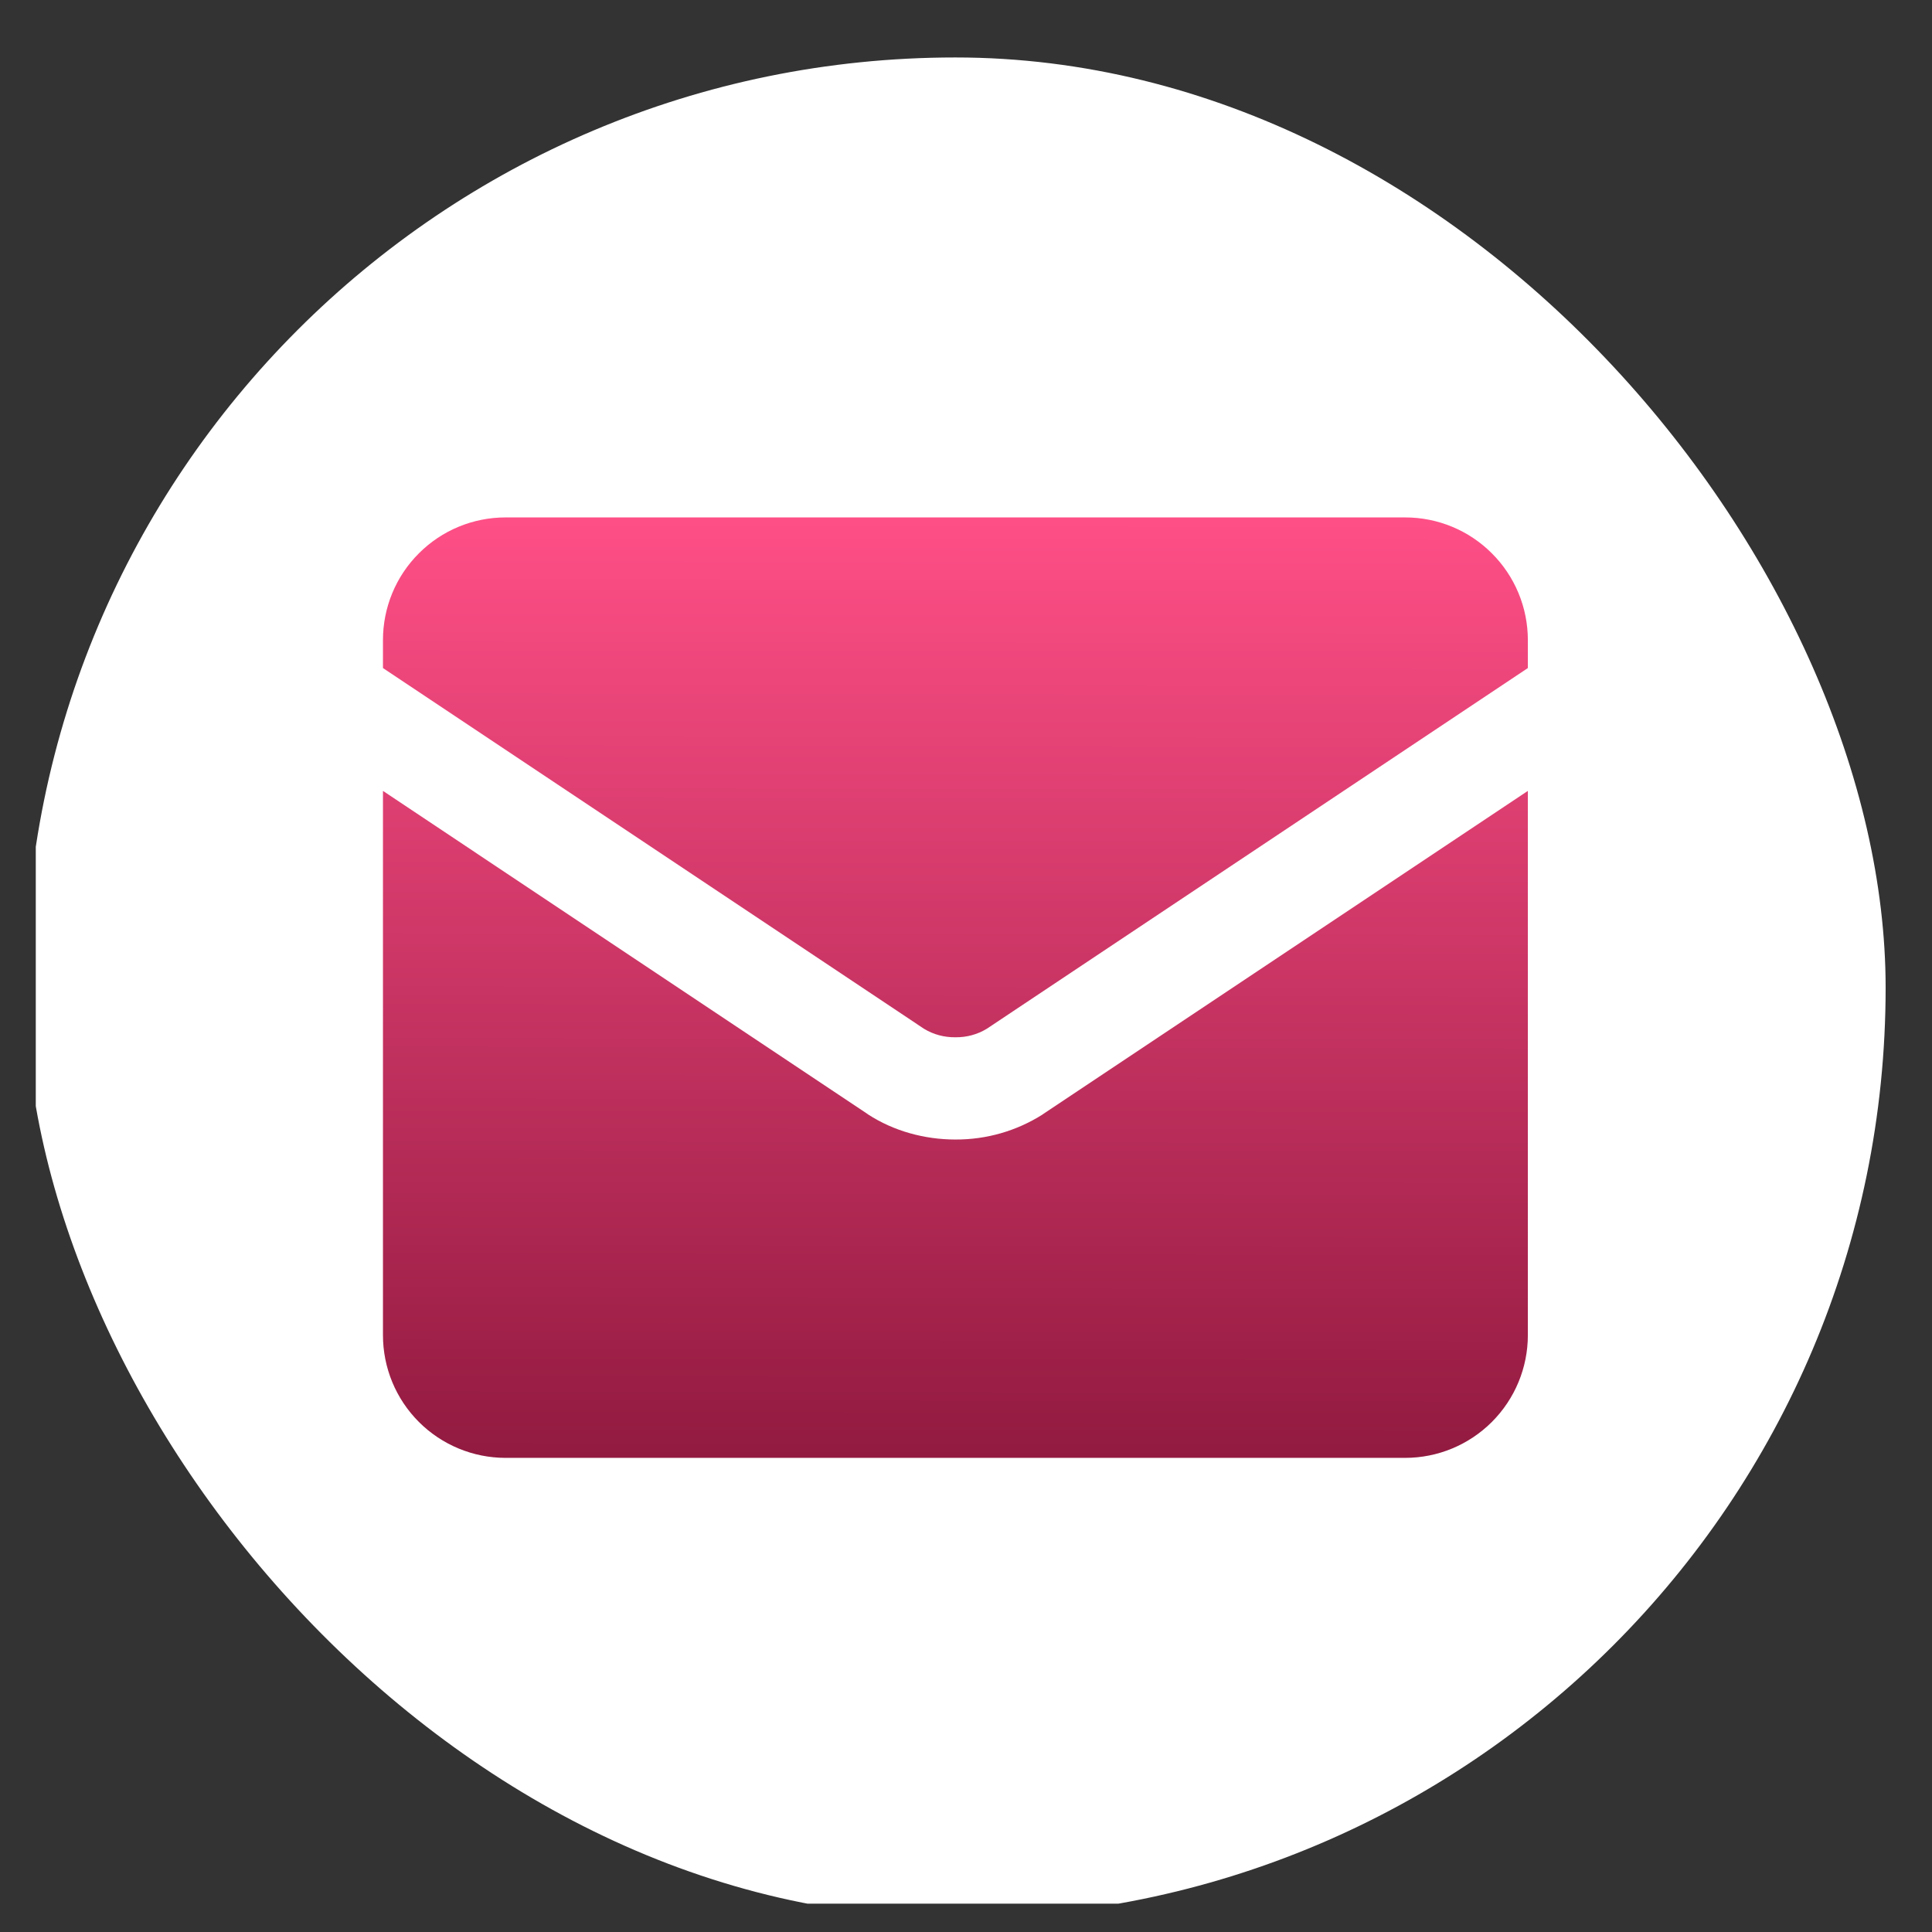
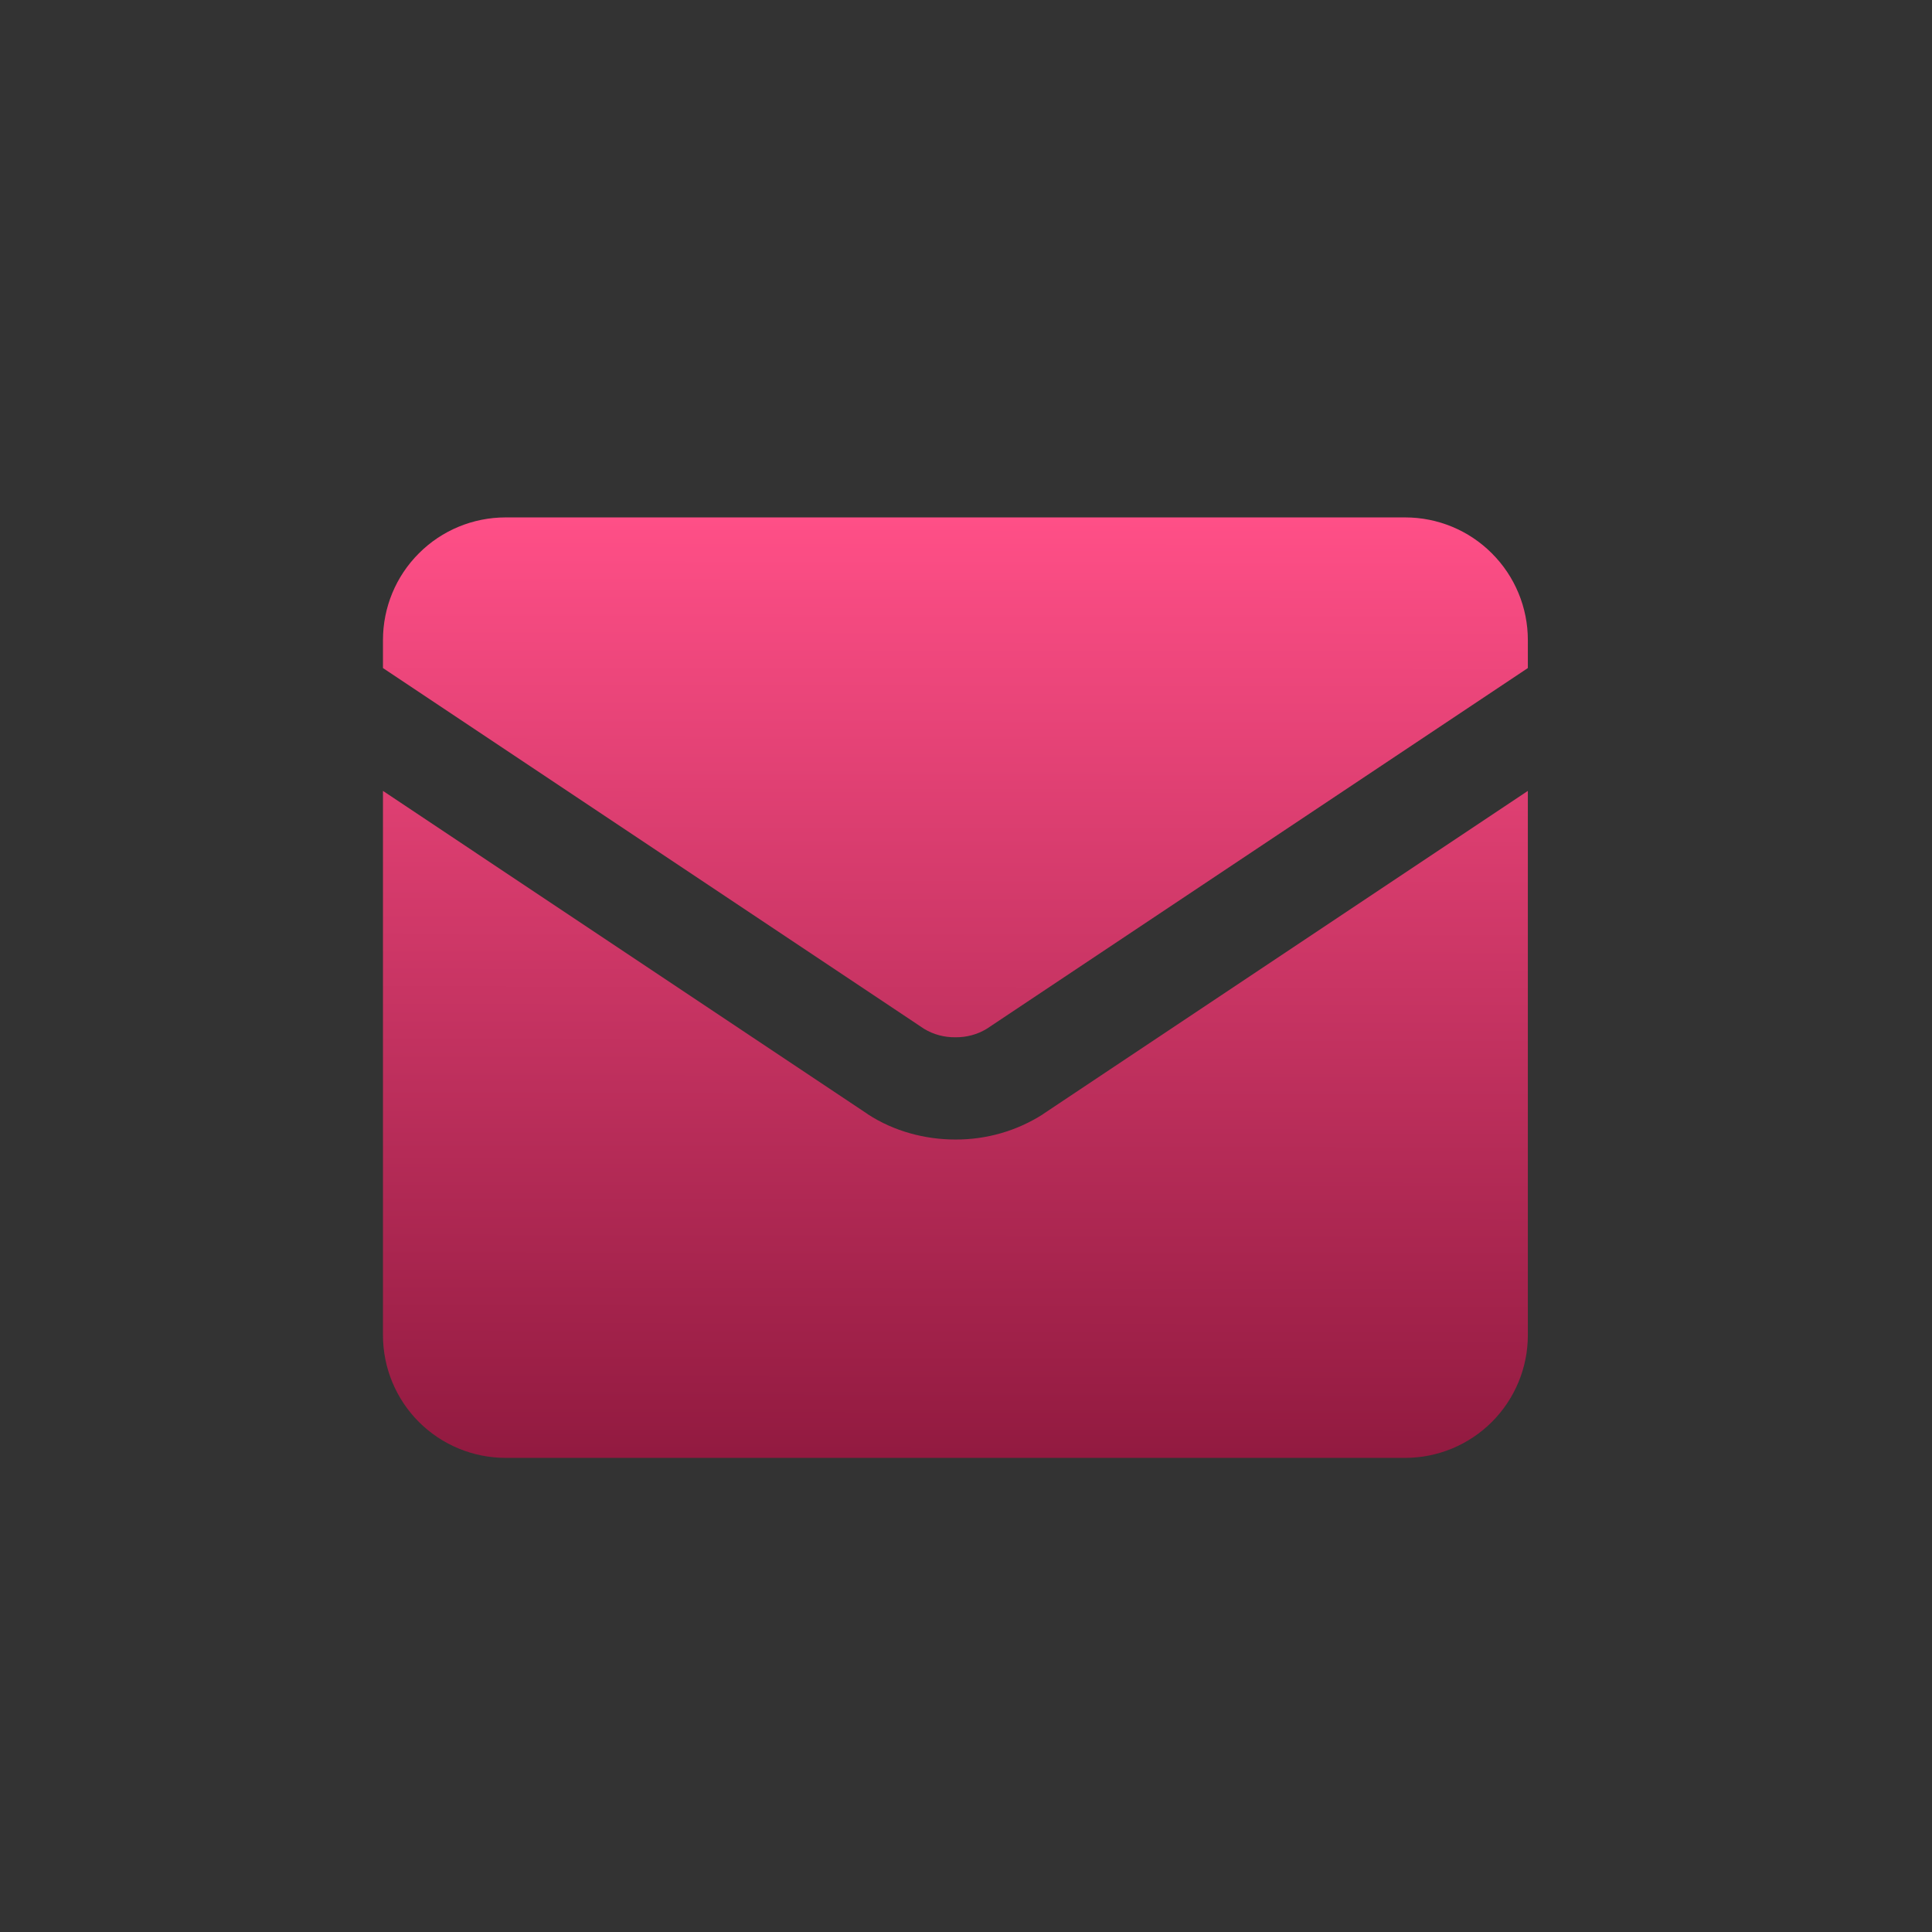
<svg xmlns="http://www.w3.org/2000/svg" width="27" height="27" viewBox="0 0 27 27" fill="none">
  <rect x="0" y="0" width="27" height="27" fill="#333333" stroke="none" />
  <g clip-path="url(#clip0_88_2250)">
-     <rect x="0.352" y="0.803" width="26" height="26" rx="13" fill="white" />
    <path fill-rule="evenodd" clip-rule="evenodd" d="M5.352 8.945C5.352 8.49 5.532 8.054 5.854 7.733C6.175 7.411 6.611 7.231 7.066 7.231H19.637C20.092 7.231 20.528 7.411 20.849 7.733C21.171 8.054 21.352 8.49 21.352 8.945V9.336L13.789 14.378C13.657 14.458 13.506 14.498 13.352 14.496C13.197 14.498 13.046 14.458 12.914 14.378L5.352 9.336V8.945ZM5.352 11.053V18.659C5.352 19.114 5.532 19.55 5.854 19.872C6.175 20.193 6.611 20.374 7.066 20.374H19.637C20.092 20.374 20.528 20.193 20.849 19.872C21.171 19.55 21.352 19.114 21.352 18.659V11.053L14.578 15.569L14.572 15.574C14.207 15.806 13.784 15.927 13.352 15.925C12.923 15.925 12.491 15.808 12.131 15.574L12.125 15.569L5.352 11.053Z" fill="url(#paint0_linear_88_2250)" />
  </g>
  <defs>
    <linearGradient id="paint0_linear_88_2250" x1="13.352" y1="20.374" x2="13.372" y2="7.231" gradientUnits="userSpaceOnUse">
      <stop offset="0.001" stop-color="#921A40" />
      <stop offset="1" stop-color="#FF4F87" />
    </linearGradient>
    <clipPath id="clip0_88_2250">
      <rect width="26" height="26" fill="white" transform="translate(0.5 0.604)" />
    </clipPath>
  </defs>
</svg>